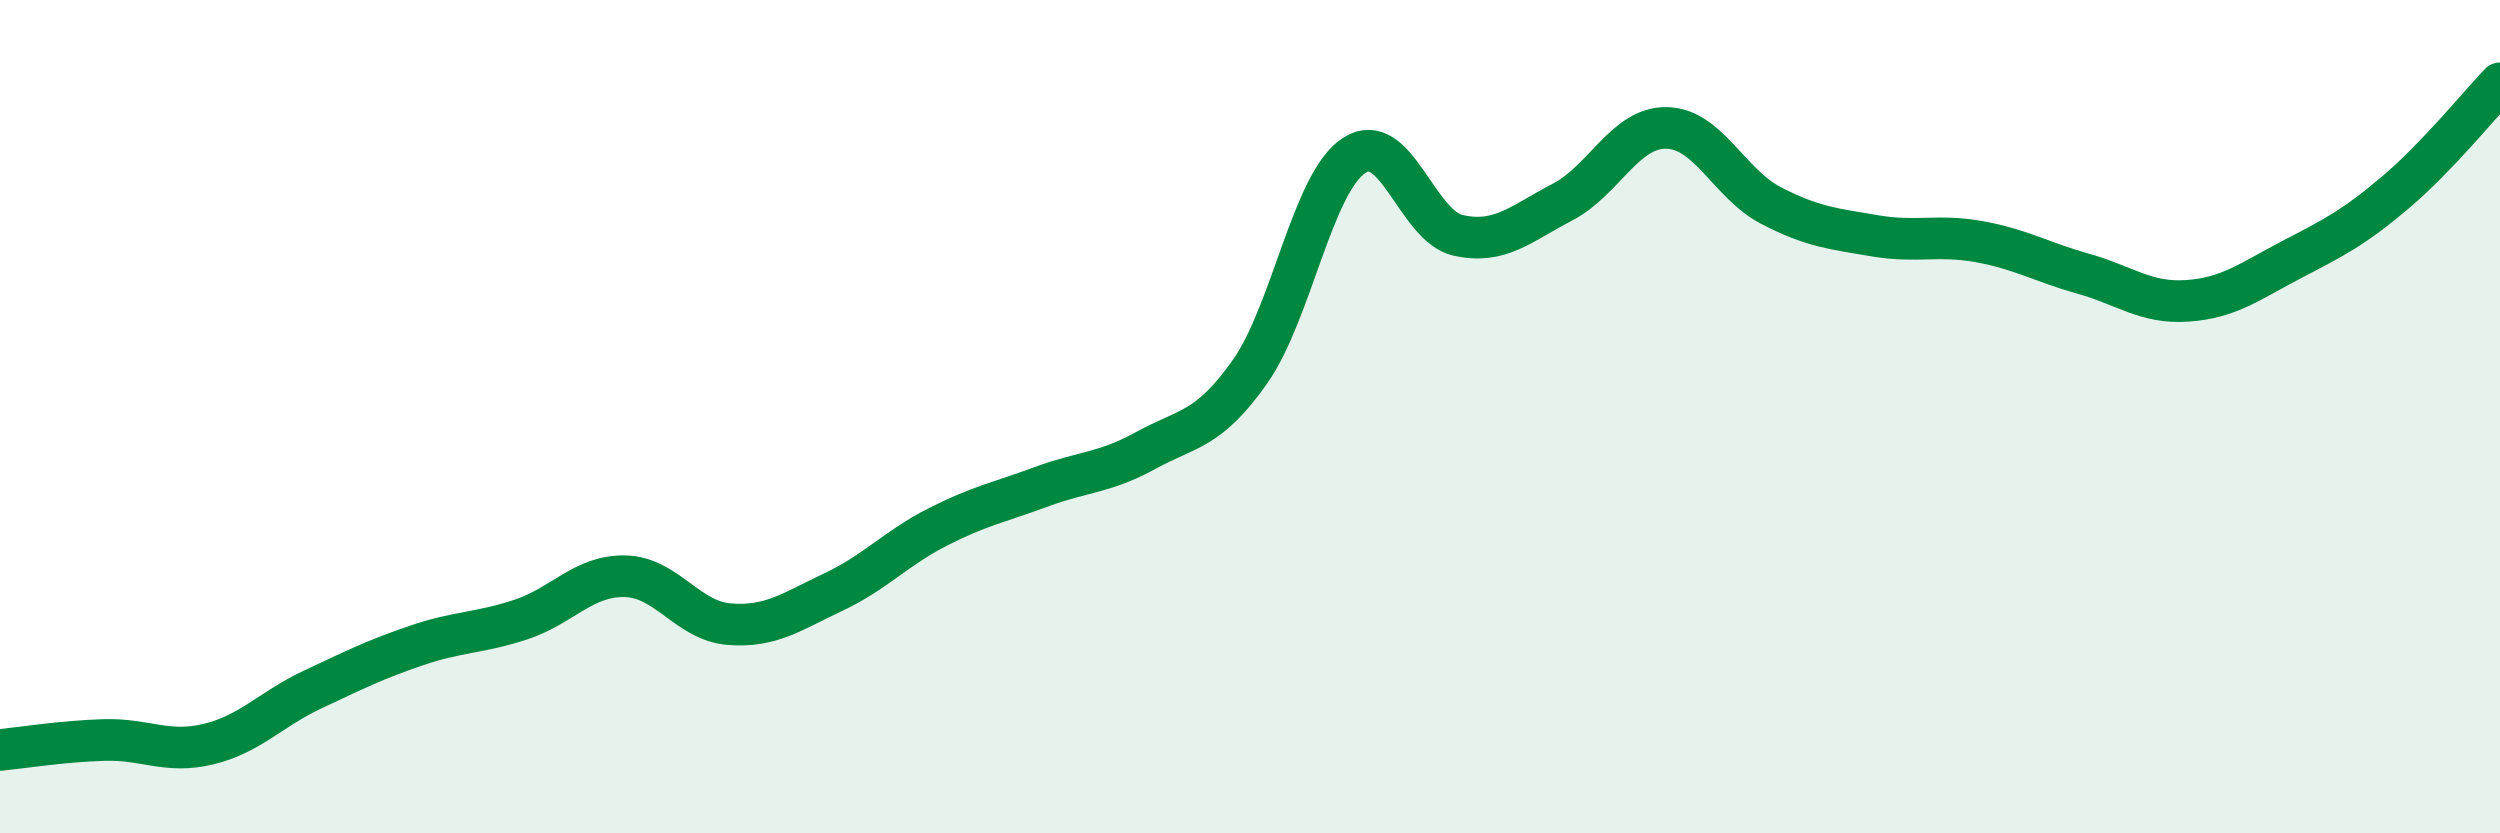
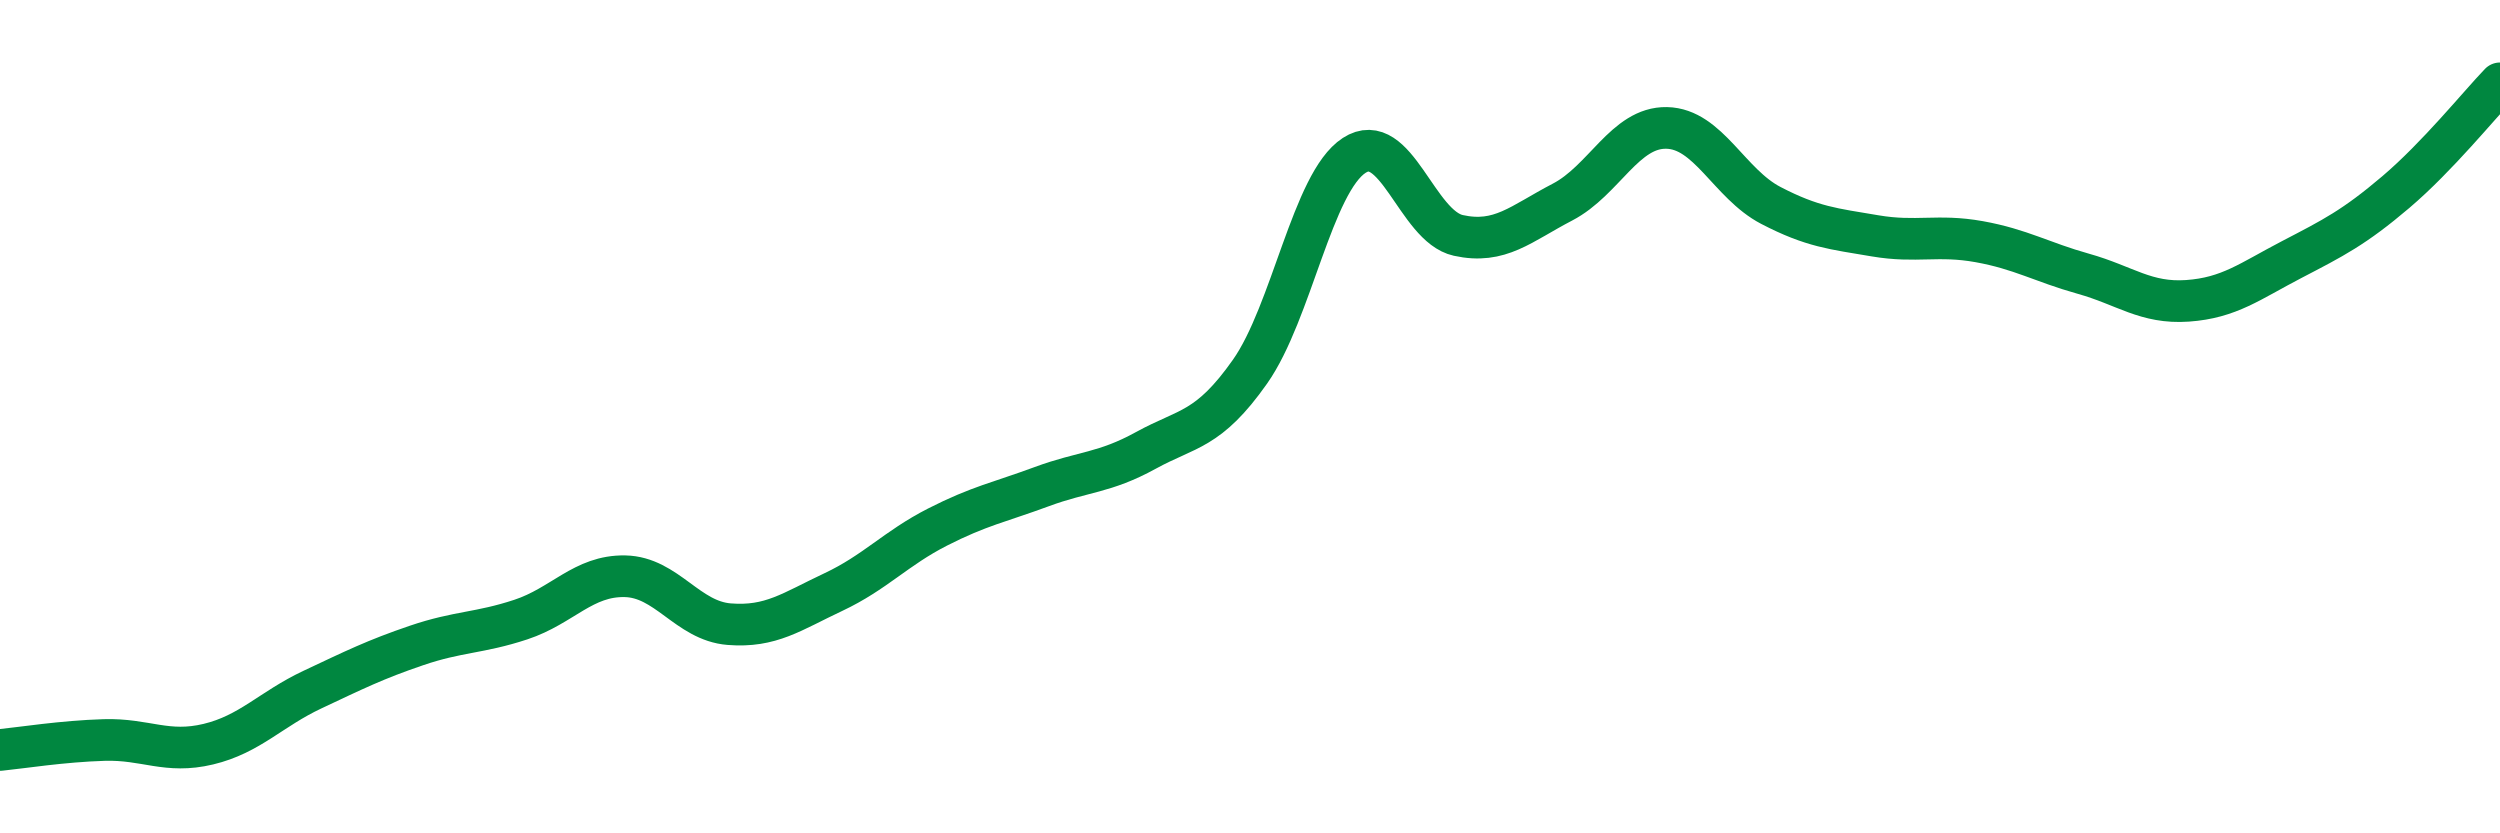
<svg xmlns="http://www.w3.org/2000/svg" width="60" height="20" viewBox="0 0 60 20">
-   <path d="M 0,18 C 0.5,17.95 1.5,17.79 2.5,17.76 C 3.5,17.73 4,18.1 5,17.86 C 6,17.62 6.5,17.02 7.5,16.55 C 8.5,16.08 9,15.83 10,15.49 C 11,15.15 11.5,15.2 12.5,14.87 C 13.5,14.54 14,13.81 15,13.83 C 16,13.85 16.5,14.9 17.5,14.98 C 18.5,15.06 19,14.68 20,14.21 C 21,13.74 21.5,13.16 22.5,12.65 C 23.5,12.14 24,12.05 25,11.68 C 26,11.31 26.5,11.36 27.5,10.81 C 28.5,10.26 29,10.34 30,8.92 C 31,7.5 31.5,4.38 32.5,3.73 C 33.5,3.08 34,5.43 35,5.65 C 36,5.87 36.5,5.37 37.5,4.85 C 38.5,4.33 39,3.05 40,3.07 C 41,3.09 41.5,4.41 42.5,4.93 C 43.5,5.45 44,5.49 45,5.66 C 46,5.83 46.5,5.62 47.5,5.8 C 48.5,5.98 49,6.29 50,6.57 C 51,6.85 51.5,7.29 52.5,7.22 C 53.5,7.15 54,6.75 55,6.23 C 56,5.71 56.5,5.46 57.5,4.61 C 58.5,3.76 59.5,2.52 60,2L60 20L0 20Z" fill="#008740" opacity="0.1" stroke-linecap="round" stroke-linejoin="round" />
  <path d="M 0,18 C 0.5,17.95 1.5,17.79 2.5,17.76 C 3.5,17.73 4,18.1 5,17.86 C 6,17.62 6.5,17.02 7.5,16.55 C 8.5,16.08 9,15.83 10,15.49 C 11,15.15 11.5,15.2 12.5,14.87 C 13.5,14.54 14,13.81 15,13.83 C 16,13.85 16.5,14.9 17.5,14.98 C 18.5,15.06 19,14.68 20,14.21 C 21,13.74 21.5,13.16 22.5,12.65 C 23.5,12.14 24,12.05 25,11.68 C 26,11.31 26.5,11.36 27.5,10.81 C 28.5,10.26 29,10.34 30,8.92 C 31,7.5 31.5,4.38 32.5,3.73 C 33.5,3.08 34,5.43 35,5.65 C 36,5.87 36.5,5.37 37.5,4.85 C 38.5,4.33 39,3.05 40,3.07 C 41,3.09 41.5,4.41 42.5,4.93 C 43.5,5.45 44,5.49 45,5.66 C 46,5.83 46.5,5.62 47.5,5.8 C 48.5,5.98 49,6.29 50,6.57 C 51,6.85 51.5,7.29 52.5,7.22 C 53.5,7.15 54,6.75 55,6.23 C 56,5.71 56.5,5.46 57.5,4.61 C 58.5,3.76 59.5,2.52 60,2" stroke="#008740" stroke-width="1" fill="none" stroke-linecap="round" stroke-linejoin="round" />
</svg>